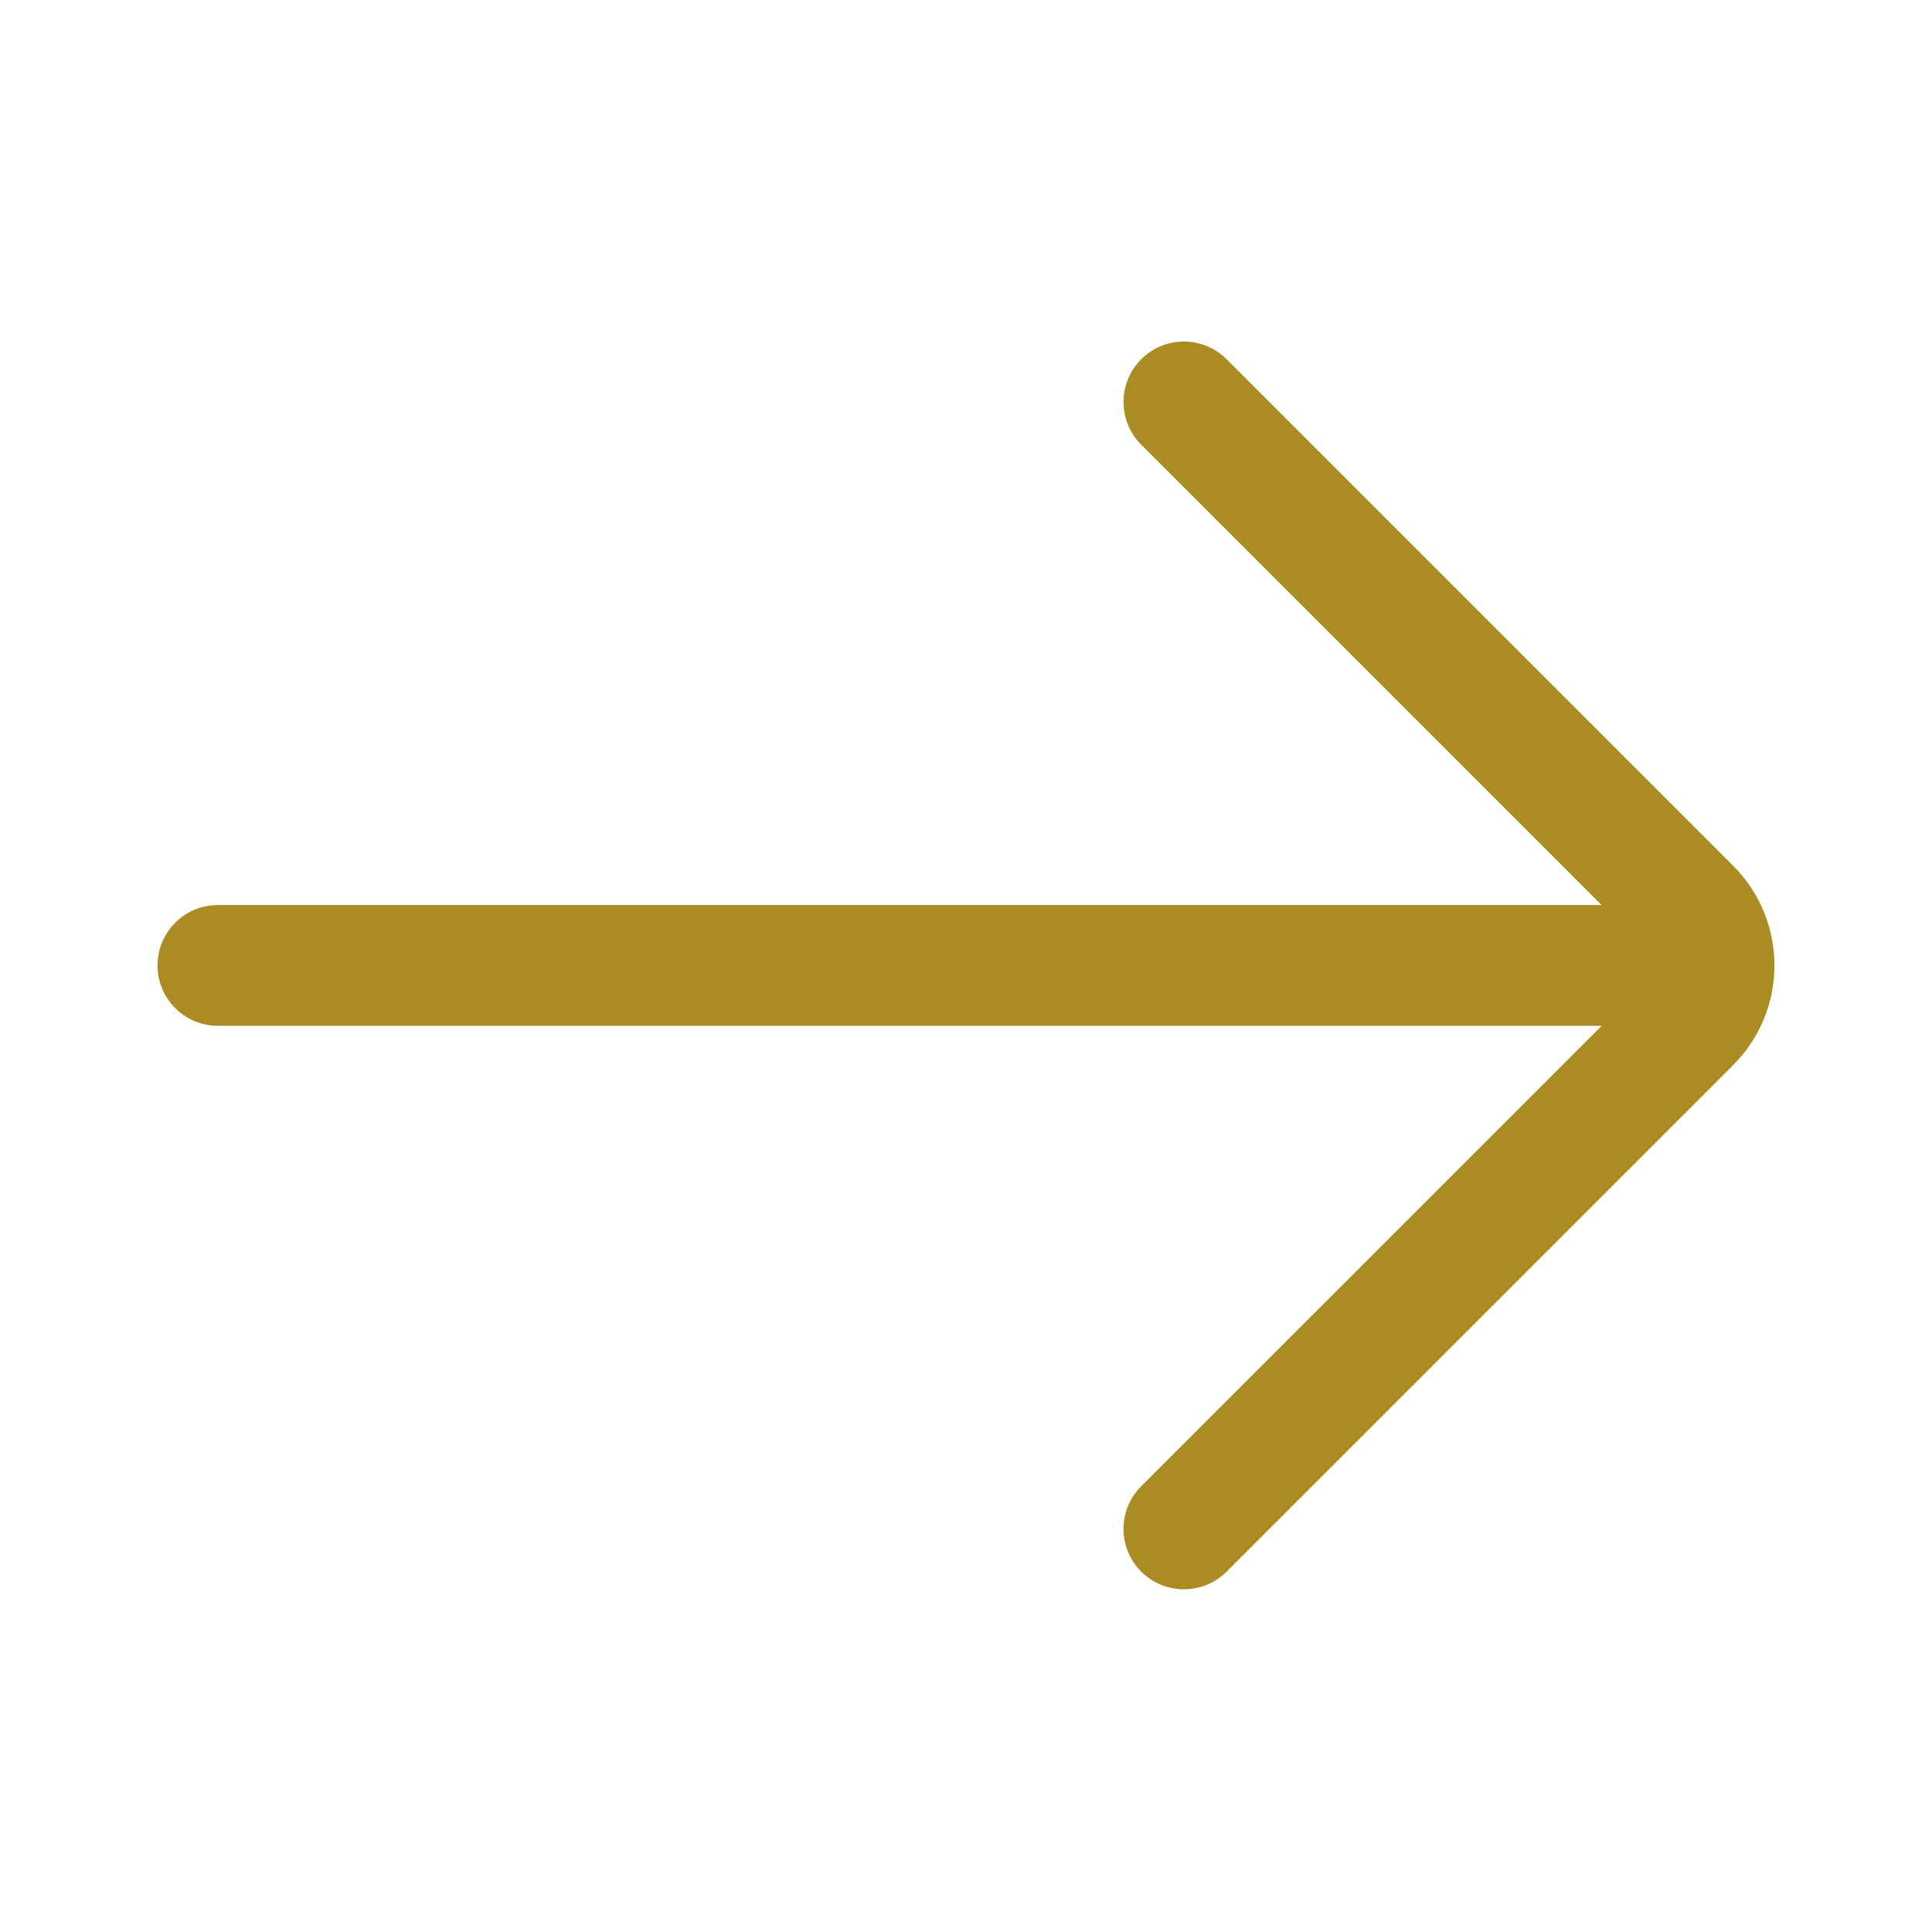
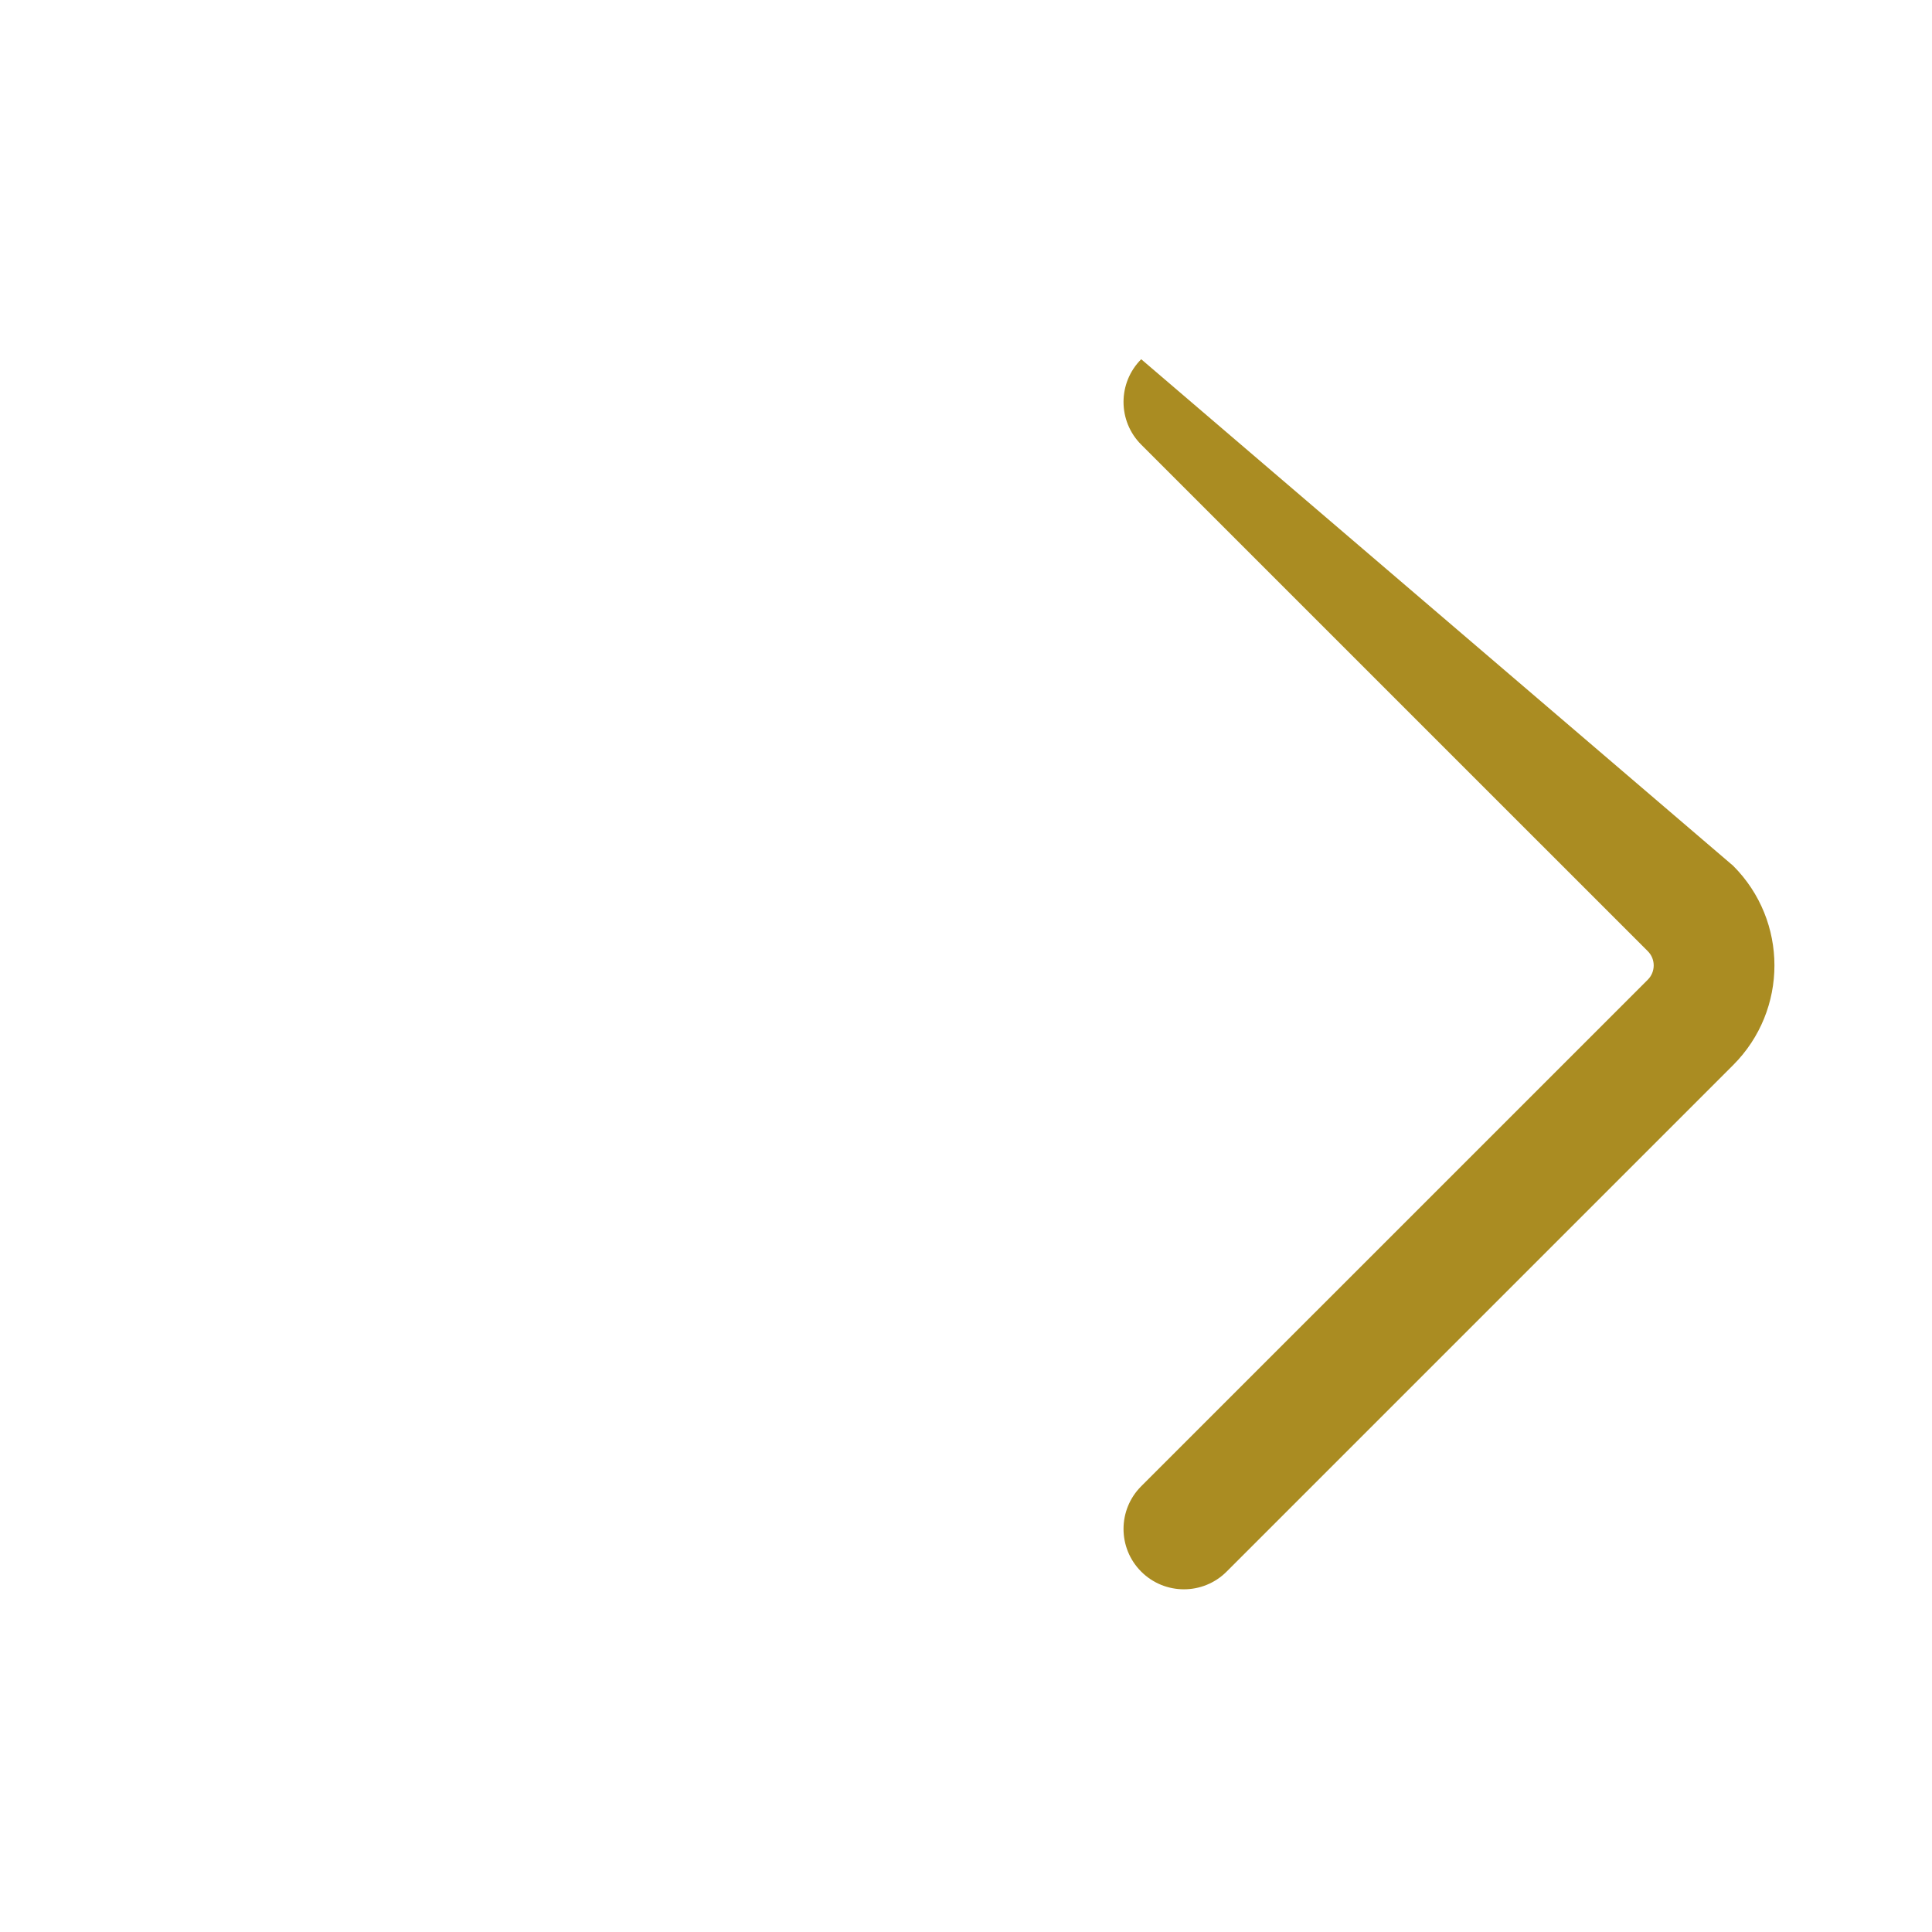
<svg xmlns="http://www.w3.org/2000/svg" width="64" height="64" viewBox="0 0 64 64" fill="none">
-   <path fill-rule="evenodd" clip-rule="evenodd" d="M5.219 31.981C5.219 30.876 6.114 29.981 7.219 29.981L56.552 29.981C57.657 29.981 58.552 30.876 58.552 31.981C58.552 33.086 57.657 33.981 56.552 33.981L7.219 33.981C6.114 33.981 5.219 33.086 5.219 31.981Z" fill="#AA8C22" />
-   <path fill-rule="evenodd" clip-rule="evenodd" d="M37.804 52.062C37.023 51.281 37.023 50.015 37.804 49.234L54.586 32.453C54.846 32.192 54.846 31.77 54.586 31.51L37.804 14.729C37.023 13.948 37.023 12.681 37.804 11.9C38.586 11.119 39.852 11.119 40.633 11.9L57.414 28.681C59.236 30.504 59.236 33.458 57.414 35.281L40.633 52.062C39.852 52.843 38.586 52.843 37.804 52.062Z" fill="#AA8C22" />
+   <path fill-rule="evenodd" clip-rule="evenodd" d="M37.804 52.062C37.023 51.281 37.023 50.015 37.804 49.234L54.586 32.453C54.846 32.192 54.846 31.77 54.586 31.51L37.804 14.729C37.023 13.948 37.023 12.681 37.804 11.9L57.414 28.681C59.236 30.504 59.236 33.458 57.414 35.281L40.633 52.062C39.852 52.843 38.586 52.843 37.804 52.062Z" fill="#AA8C22" />
</svg>